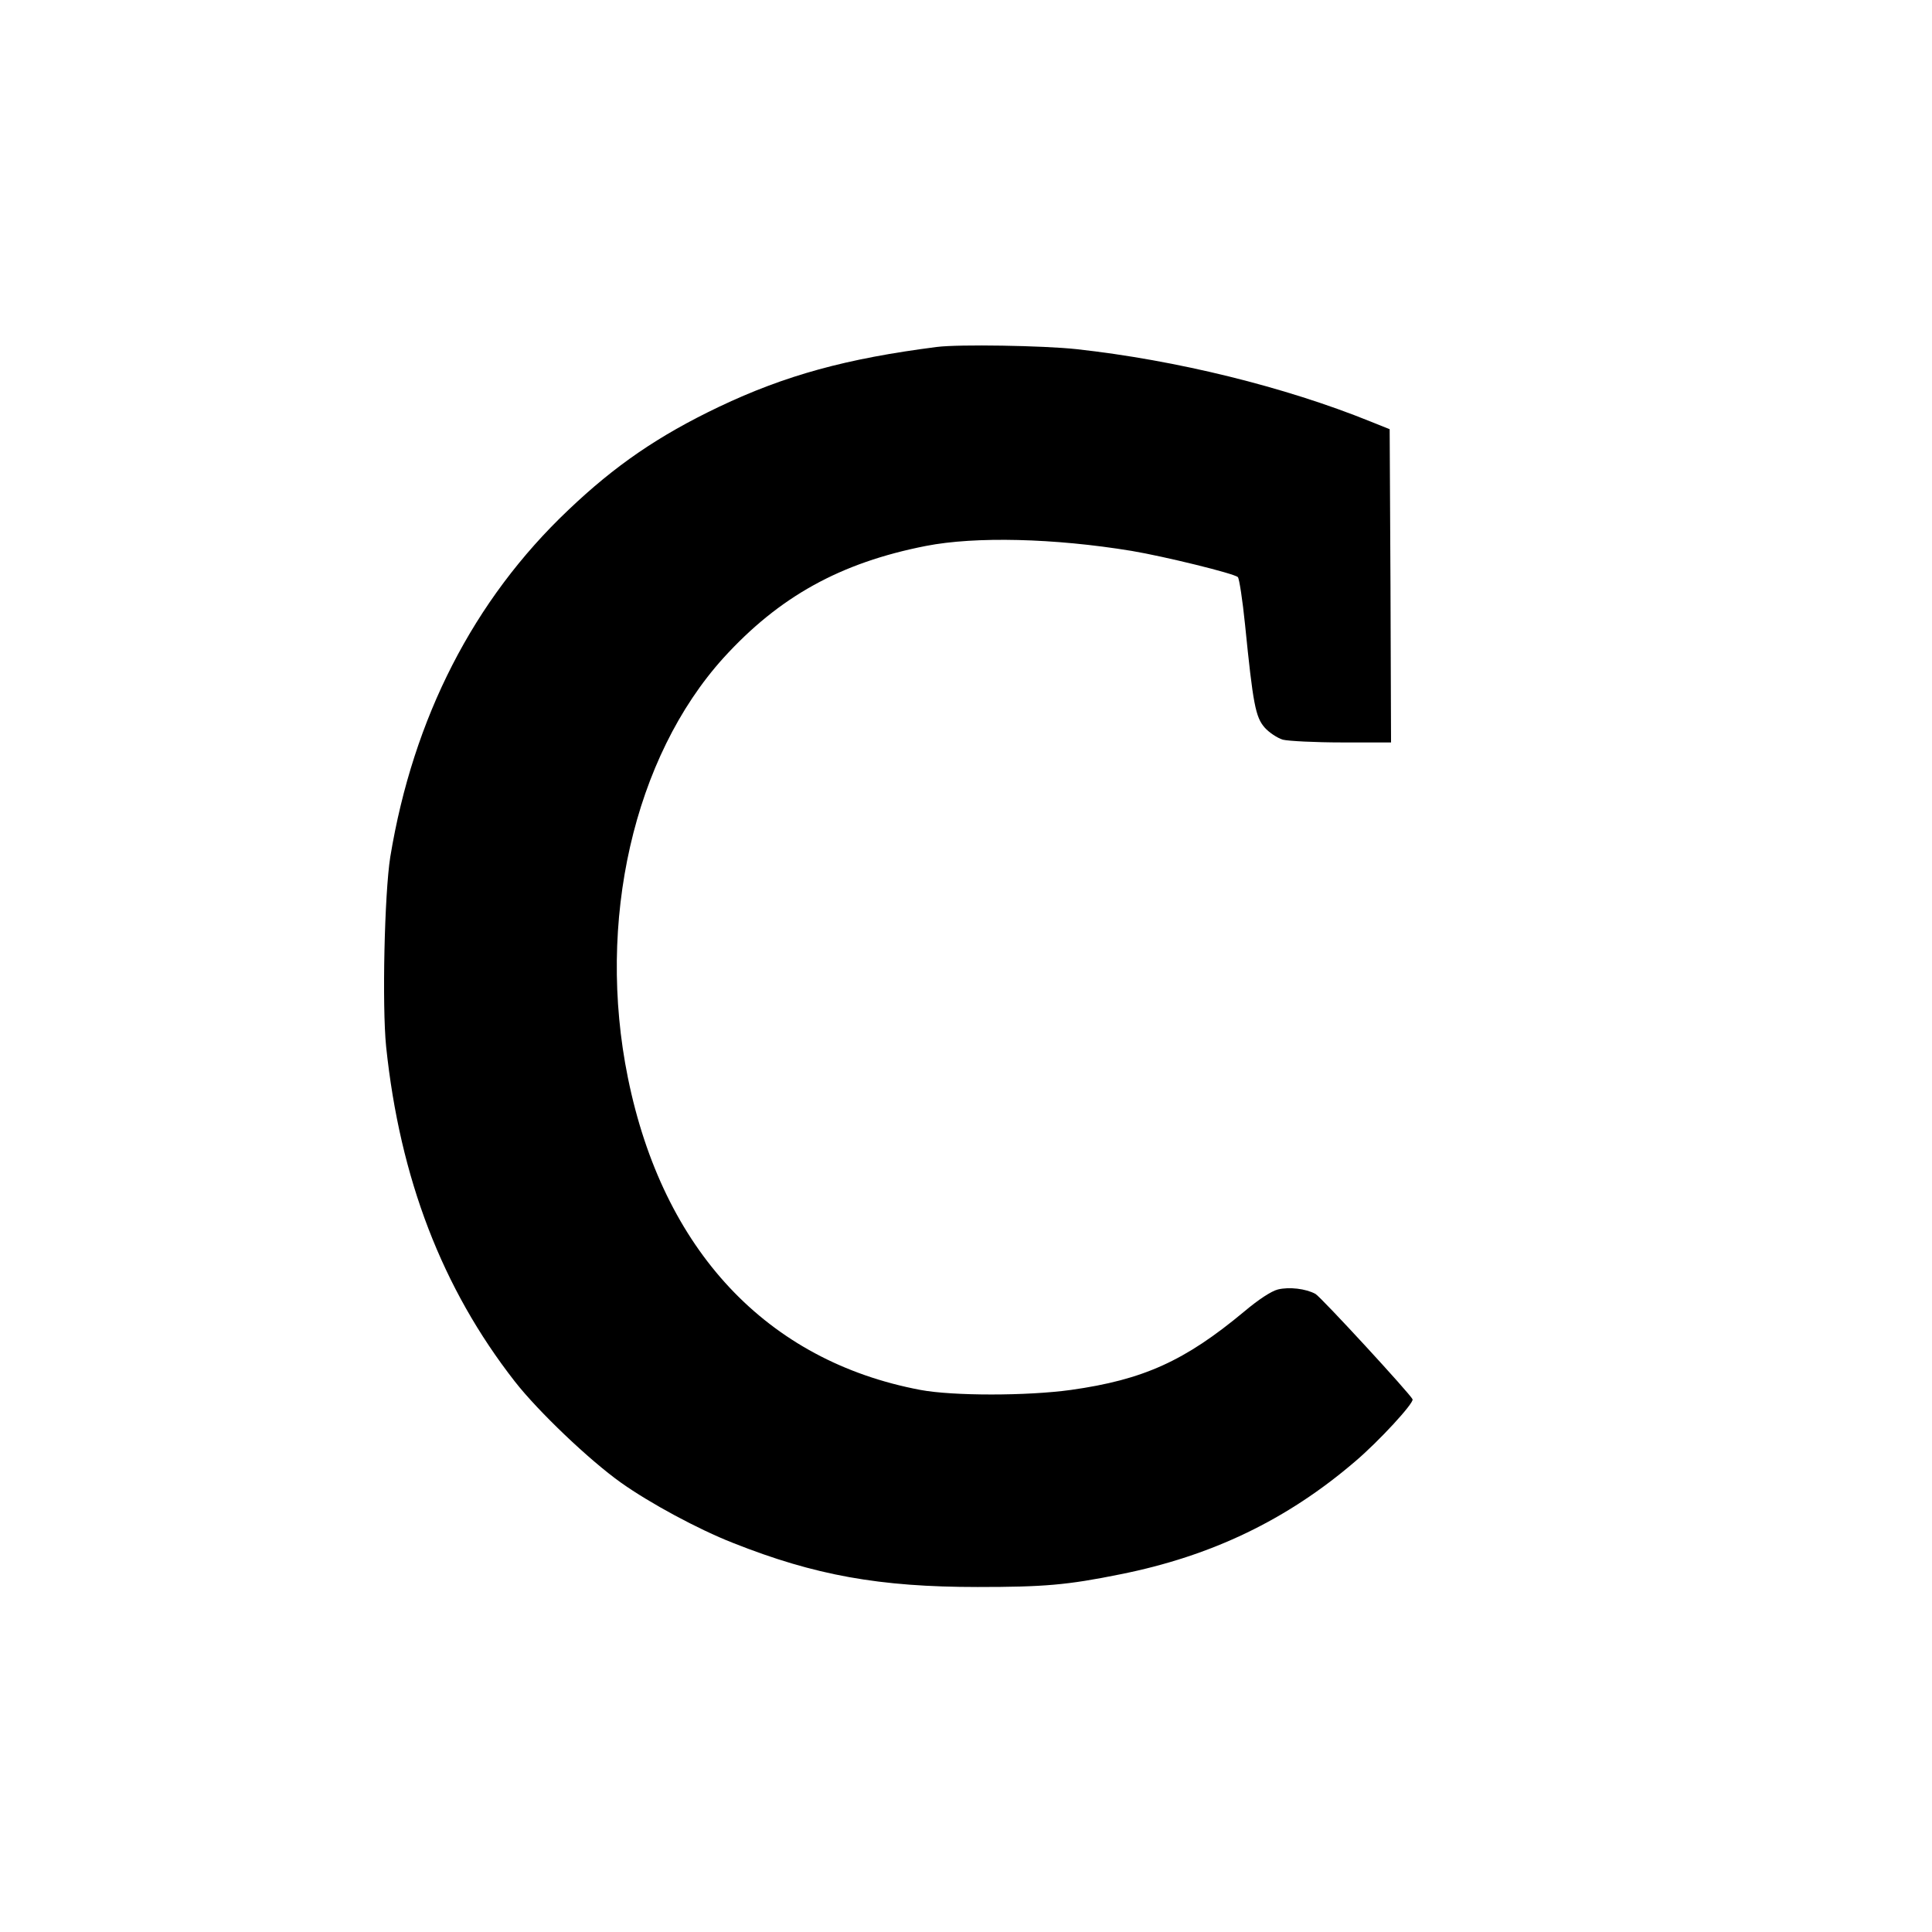
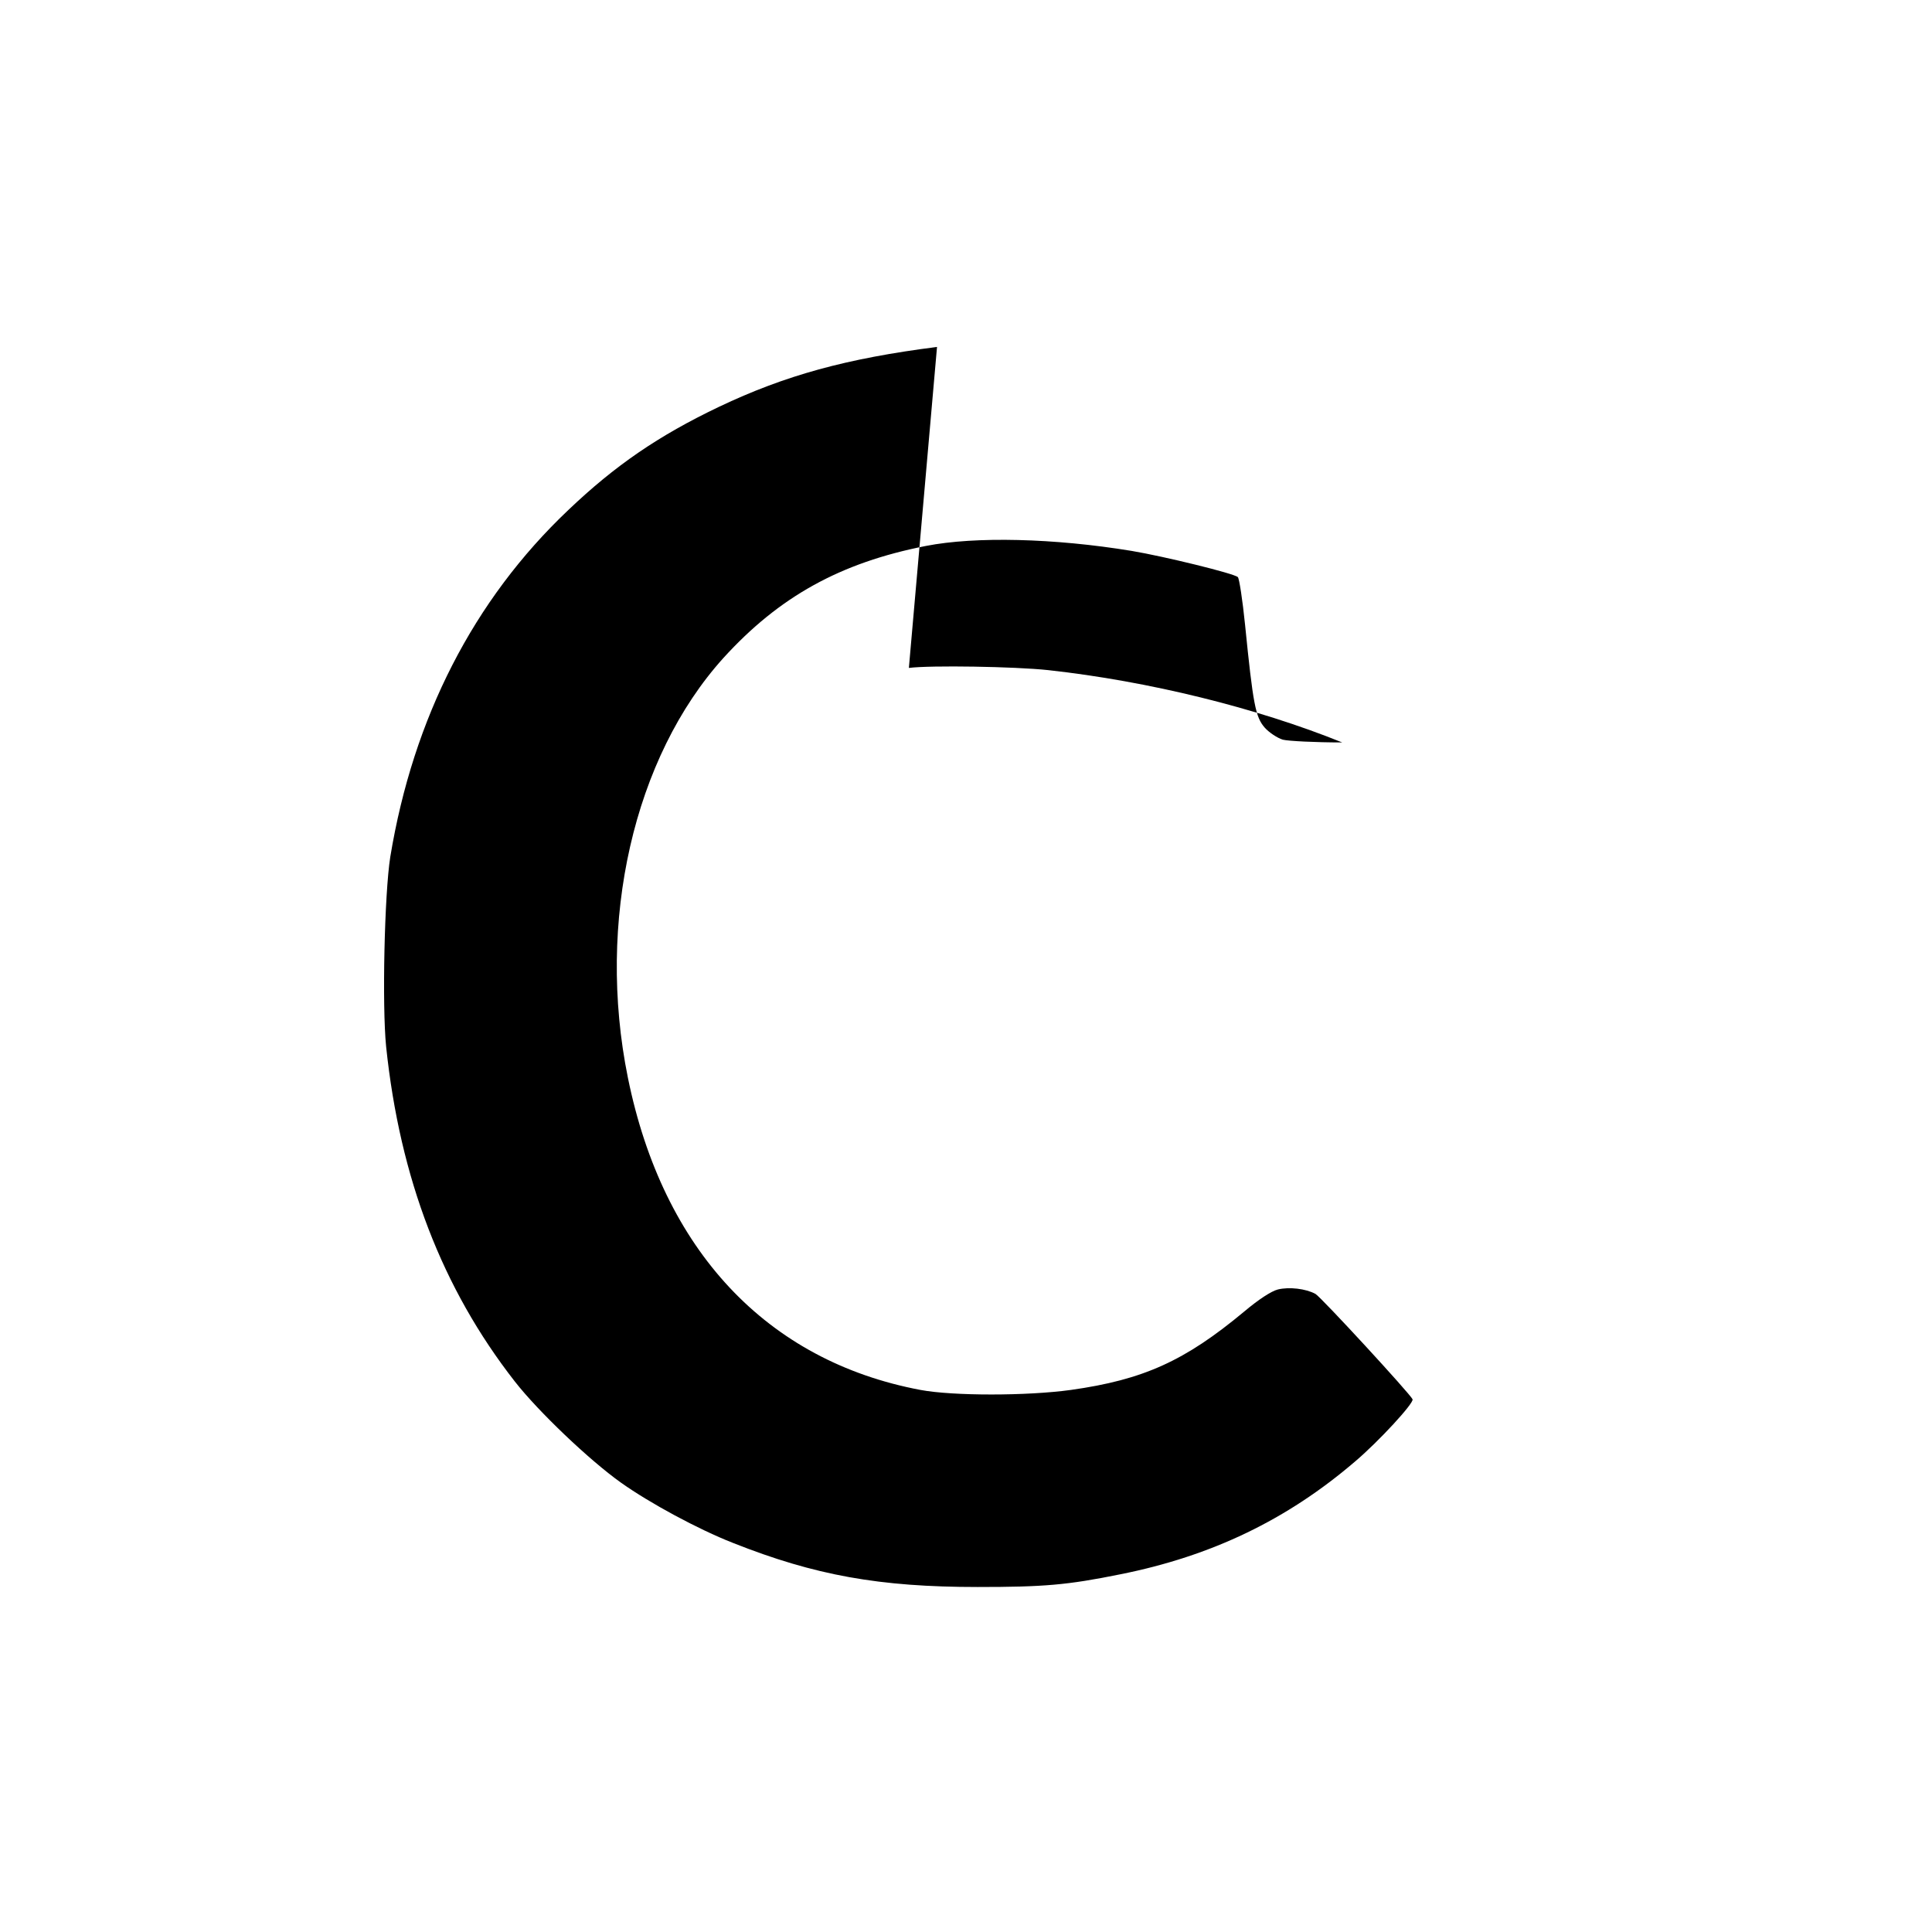
<svg xmlns="http://www.w3.org/2000/svg" version="1.0" width="700pt" height="700pt" viewBox="0 0 700 700" preserveAspectRatio="xMidYMid meet">
  <g transform="translate(0,700) scale(0.1,-0.1)" fill="#000000" stroke="none">
-     <path d="M3395 5743 c-329 -42 -550 -103 -790 -217 -220 -105 -377 -213 -546 -374 -343 -325 -562 -753 -645 -1257 -21 -133 -30 -538 -15 -687 50 -478 203 -876 466 -1213 85 -109 271 -286 385 -367 104 -74 280 -169 405 -218 297 -118 532 -160 887 -160 240 0 325 7 517 46 331 66 605 198 851 409 86 73 213 211 208 225 -7 18 -332 371 -352 382 -35 19 -95 26 -136 16 -24 -6 -71 -37 -122 -80 -215 -179 -365 -247 -628 -284 -159 -22 -428 -22 -545 0 -557 105 -933 506 -1060 1131 -115 566 21 1161 346 1521 202 222 423 345 734 406 179 35 465 28 745 -18 119 -20 372 -82 385 -95 5 -5 17 -83 26 -172 29 -289 38 -335 71 -373 16 -18 46 -38 66 -44 20 -5 117 -10 215 -10 l177 0 -2 567 -3 568 -70 28 c-309 125 -701 222 -1065 262 -121 13 -426 18 -505 8z" />
+     <path d="M3395 5743 c-329 -42 -550 -103 -790 -217 -220 -105 -377 -213 -546 -374 -343 -325 -562 -753 -645 -1257 -21 -133 -30 -538 -15 -687 50 -478 203 -876 466 -1213 85 -109 271 -286 385 -367 104 -74 280 -169 405 -218 297 -118 532 -160 887 -160 240 0 325 7 517 46 331 66 605 198 851 409 86 73 213 211 208 225 -7 18 -332 371 -352 382 -35 19 -95 26 -136 16 -24 -6 -71 -37 -122 -80 -215 -179 -365 -247 -628 -284 -159 -22 -428 -22 -545 0 -557 105 -933 506 -1060 1131 -115 566 21 1161 346 1521 202 222 423 345 734 406 179 35 465 28 745 -18 119 -20 372 -82 385 -95 5 -5 17 -83 26 -172 29 -289 38 -335 71 -373 16 -18 46 -38 66 -44 20 -5 117 -10 215 -10 c-309 125 -701 222 -1065 262 -121 13 -426 18 -505 8z" />
  </g>
</svg>